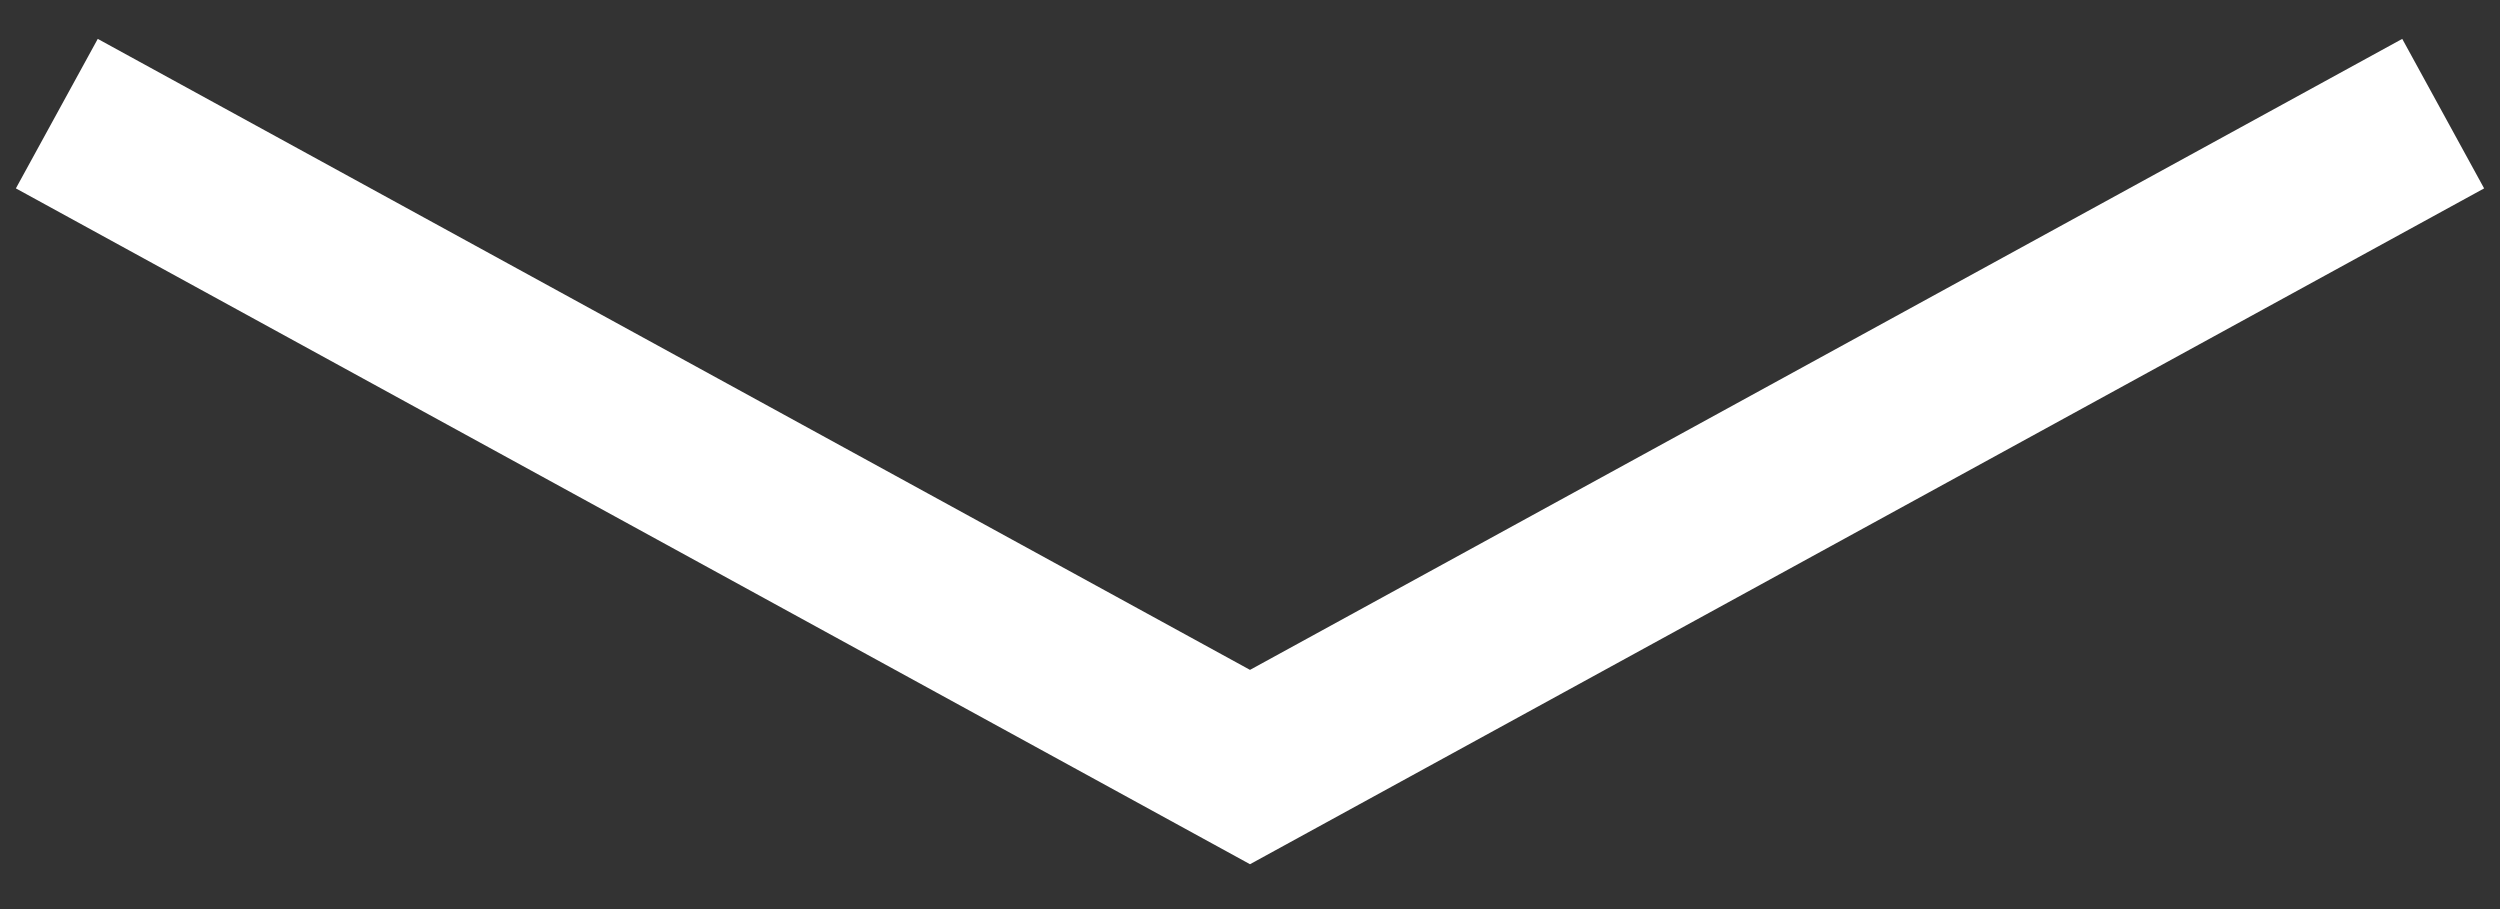
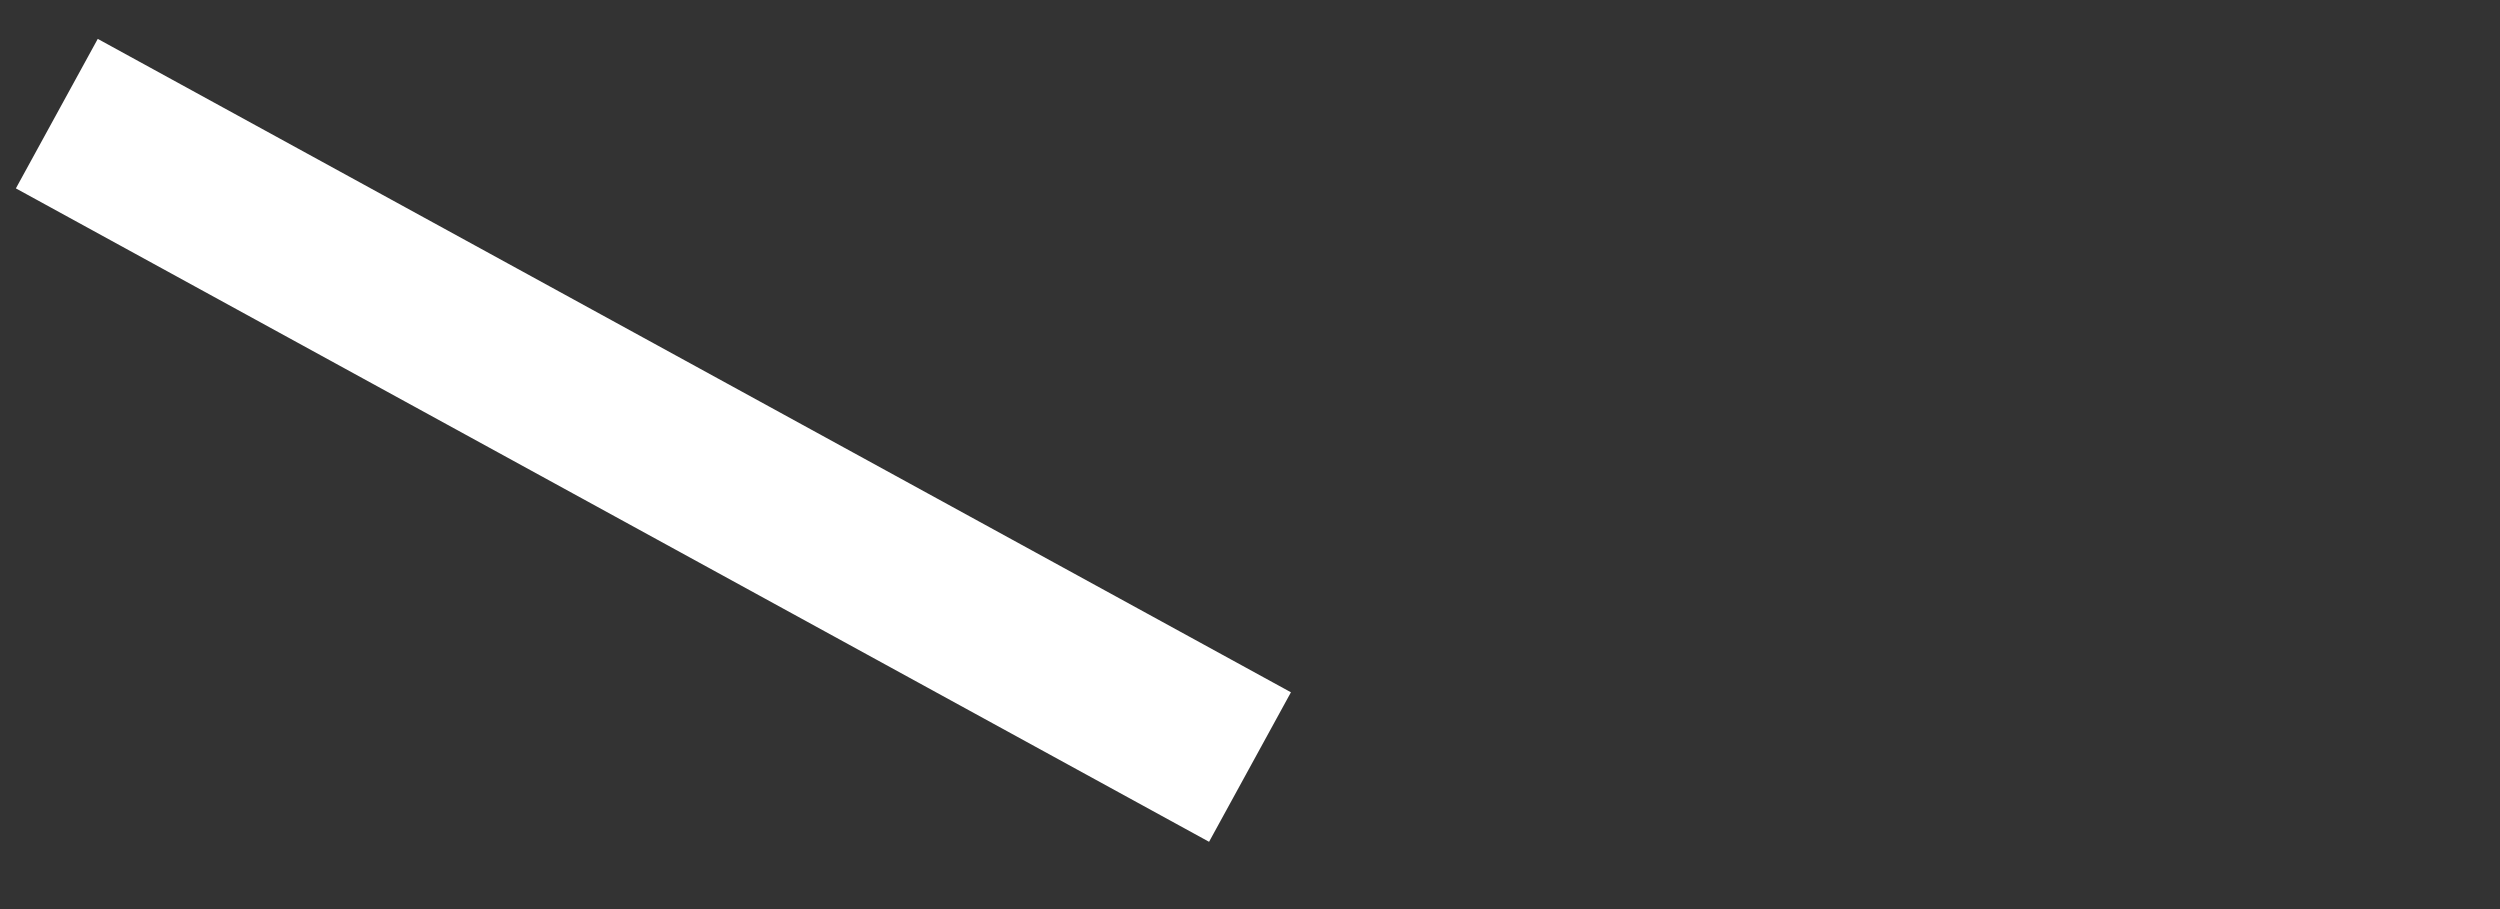
<svg xmlns="http://www.w3.org/2000/svg" width="44" height="16" viewBox="0 0 44 16" fill="none">
  <rect x="0" y="0" width="44" height="16" fill="#333333" stroke="none" />
-   <path d="M1 2L22 13.5L43 2" stroke="white" stroke-width="3" />
+   <path d="M1 2L22 13.5" stroke="white" stroke-width="3" />
</svg>